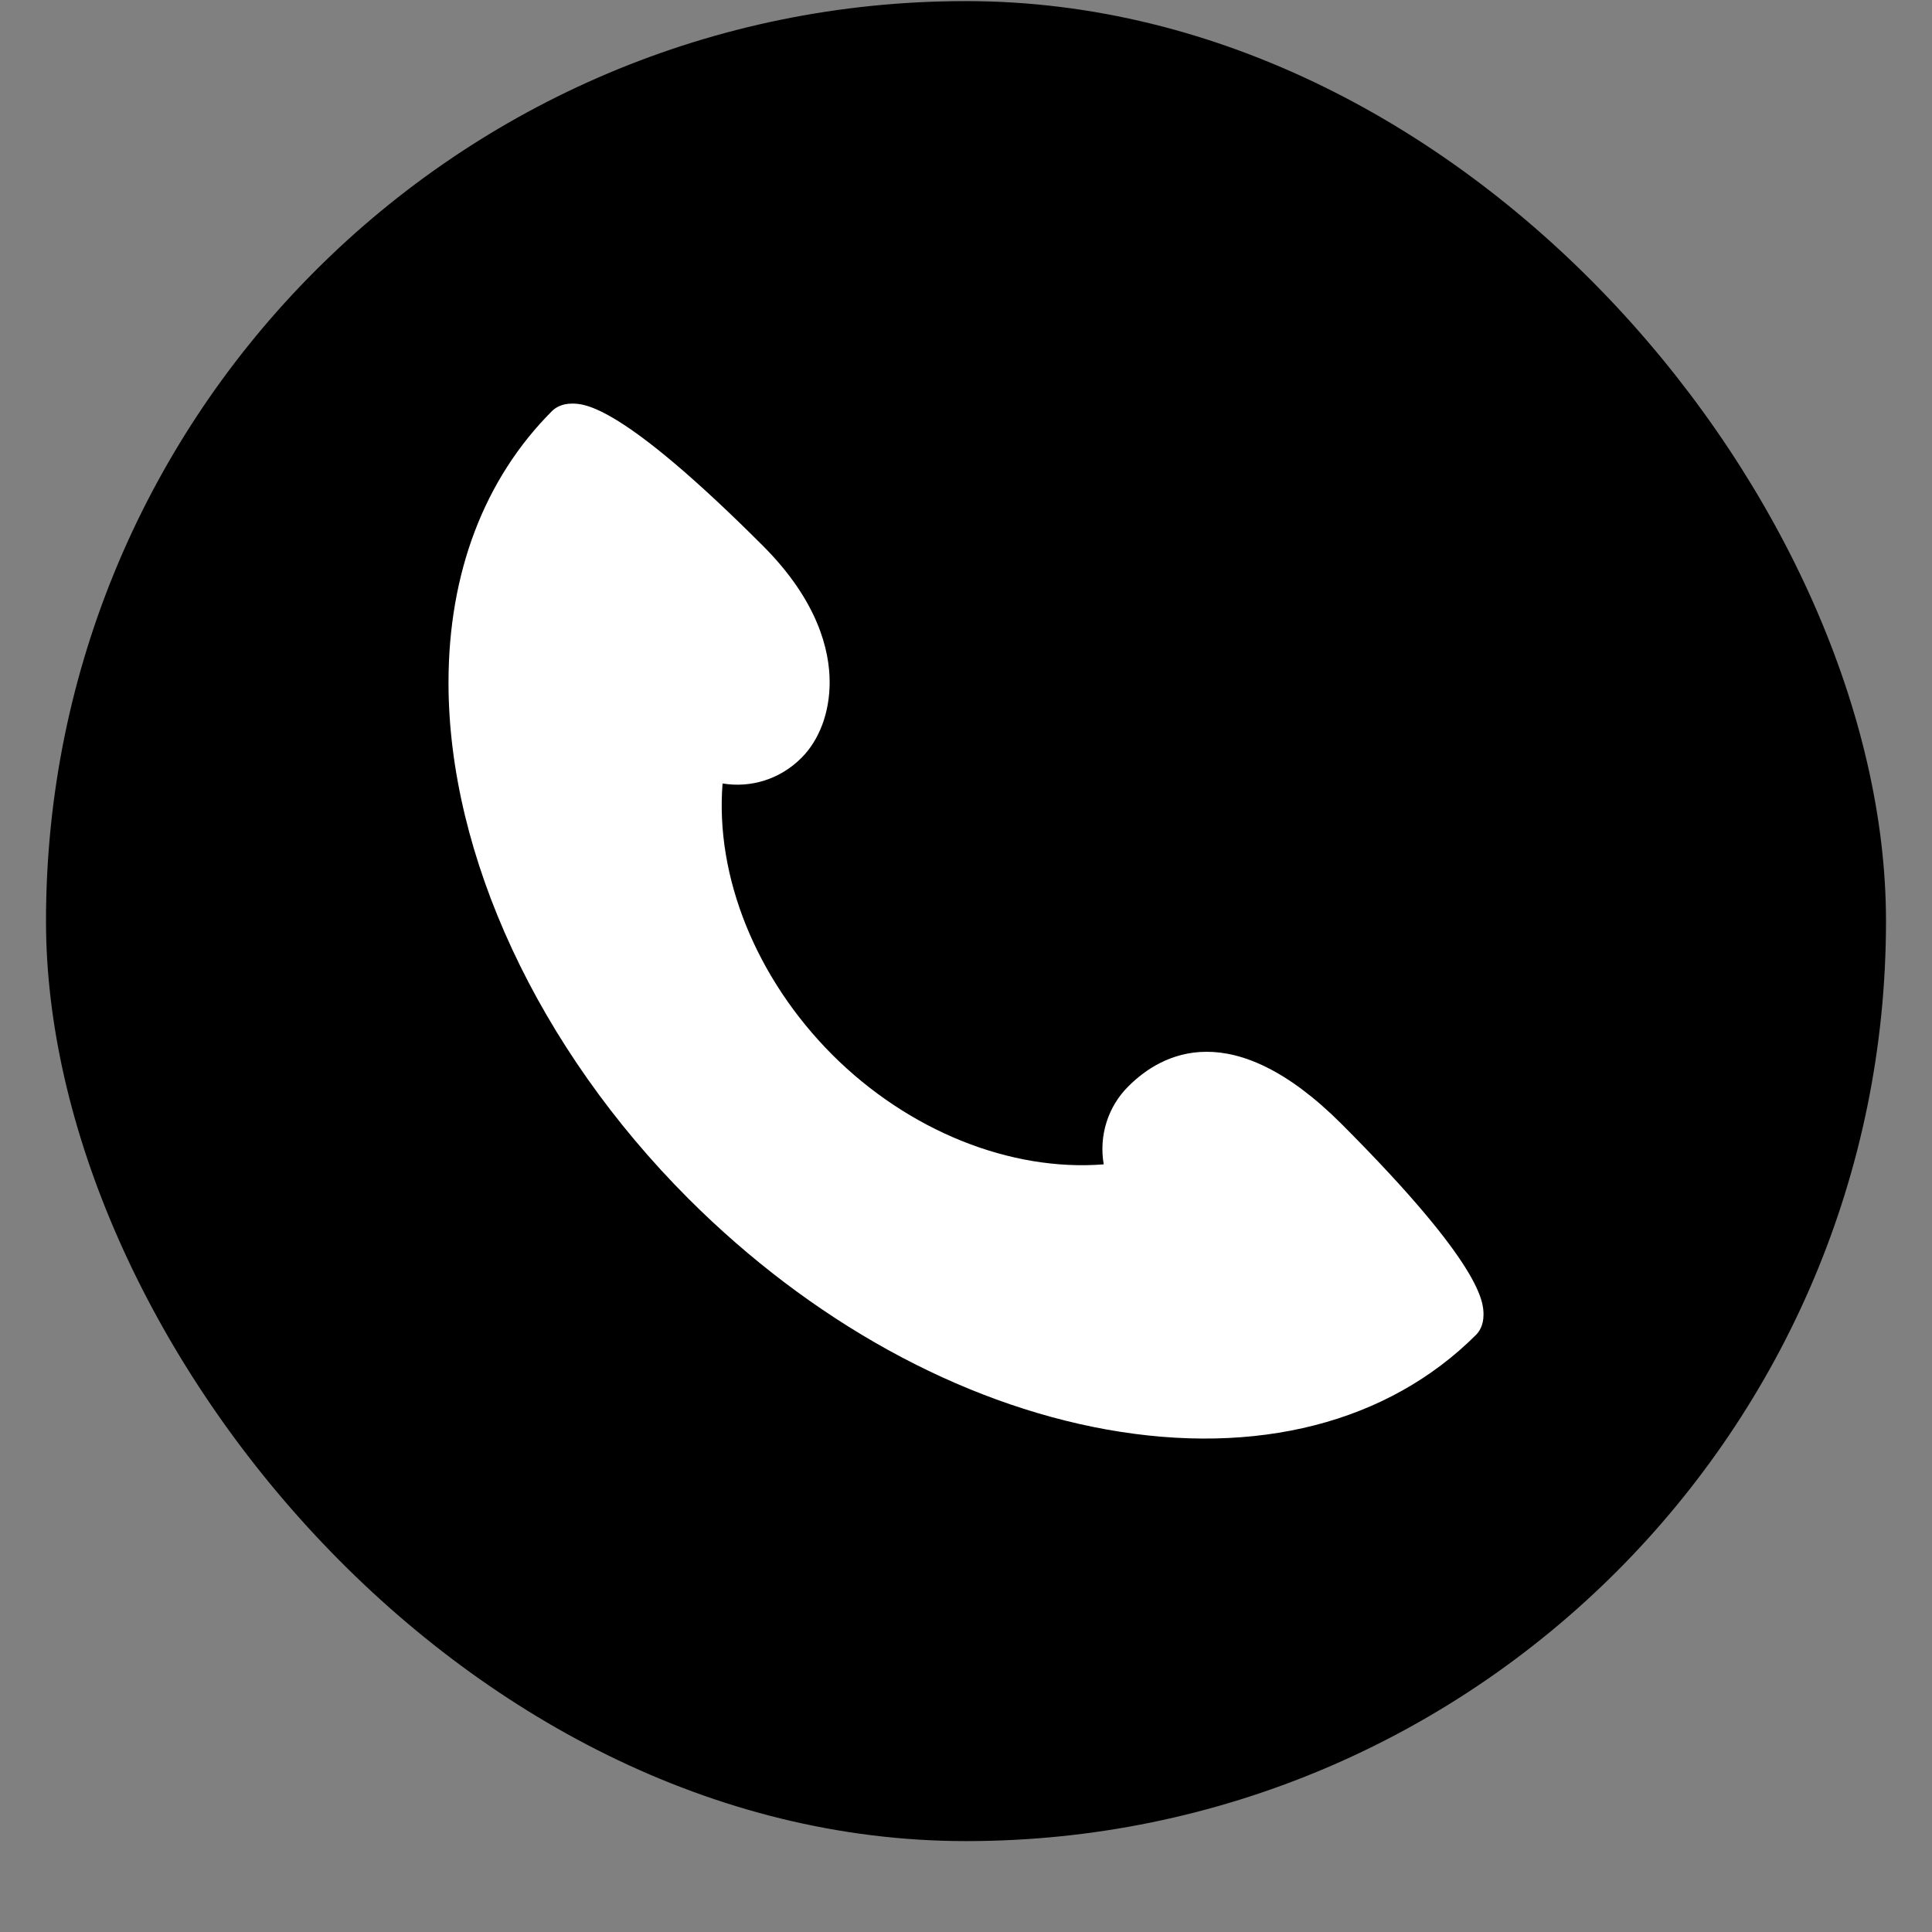
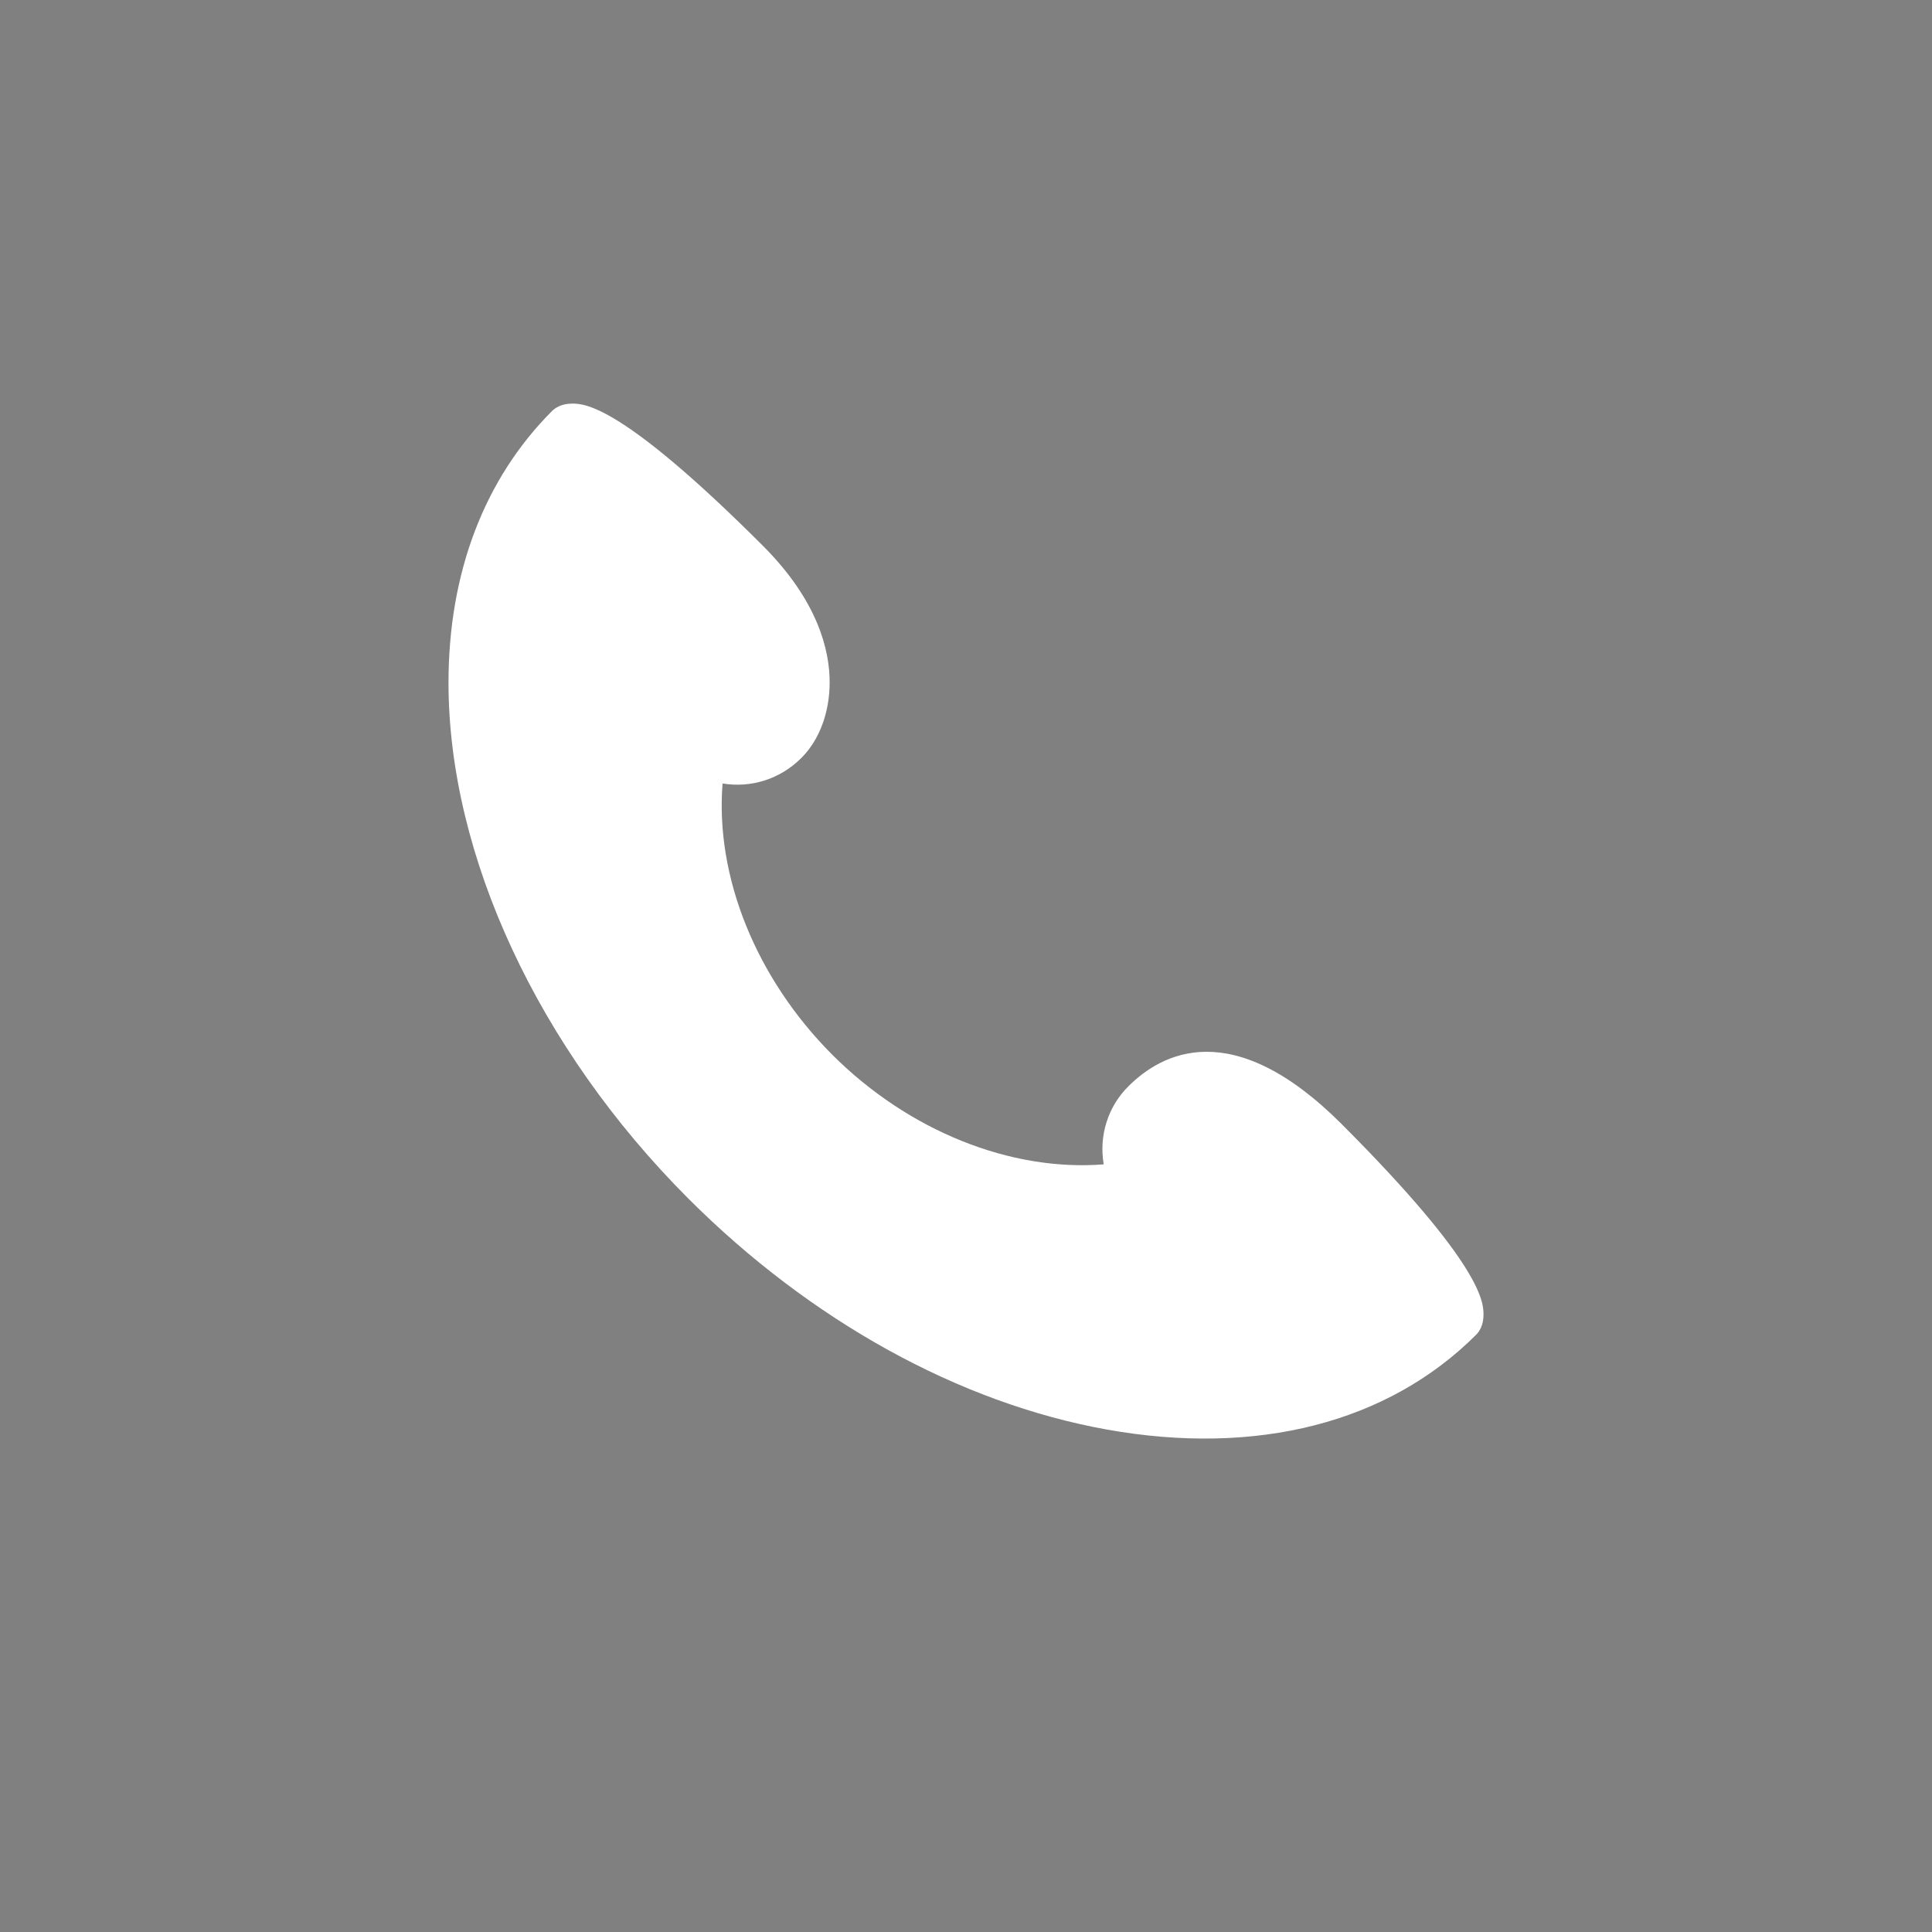
<svg xmlns="http://www.w3.org/2000/svg" width="21" height="21" viewBox="0 0 21 21" fill="none">
  <rect x="0" y="0" width="21" height="21" fill="#808080" stroke="none" />
-   <rect x="0.5" y="0.012" width="20" height="20" rx="10" fill="black" />
  <path d="M16.125 14.292C16.125 14.41 16.075 14.478 16.045 14.508C15.087 15.466 13.661 15.831 12.028 15.538C10.428 15.25 8.814 14.359 7.483 13.029C5.85 11.395 4.875 9.299 4.875 7.421C4.875 6.226 5.264 5.205 6 4.468C6.03 4.438 6.099 4.387 6.217 4.387C6.348 4.387 6.746 4.386 8.292 5.932C8.892 6.532 9.018 7.07 9.018 7.416C9.018 7.743 8.907 8.042 8.712 8.237C8.479 8.471 8.161 8.567 7.854 8.516C7.773 9.532 8.219 10.635 9.047 11.465C9.877 12.294 10.985 12.736 11.997 12.656C11.943 12.345 12.043 12.028 12.264 11.809C12.626 11.446 13.396 11.032 14.582 12.217C16.125 13.762 16.125 14.161 16.125 14.292Z" fill="white" />
</svg>